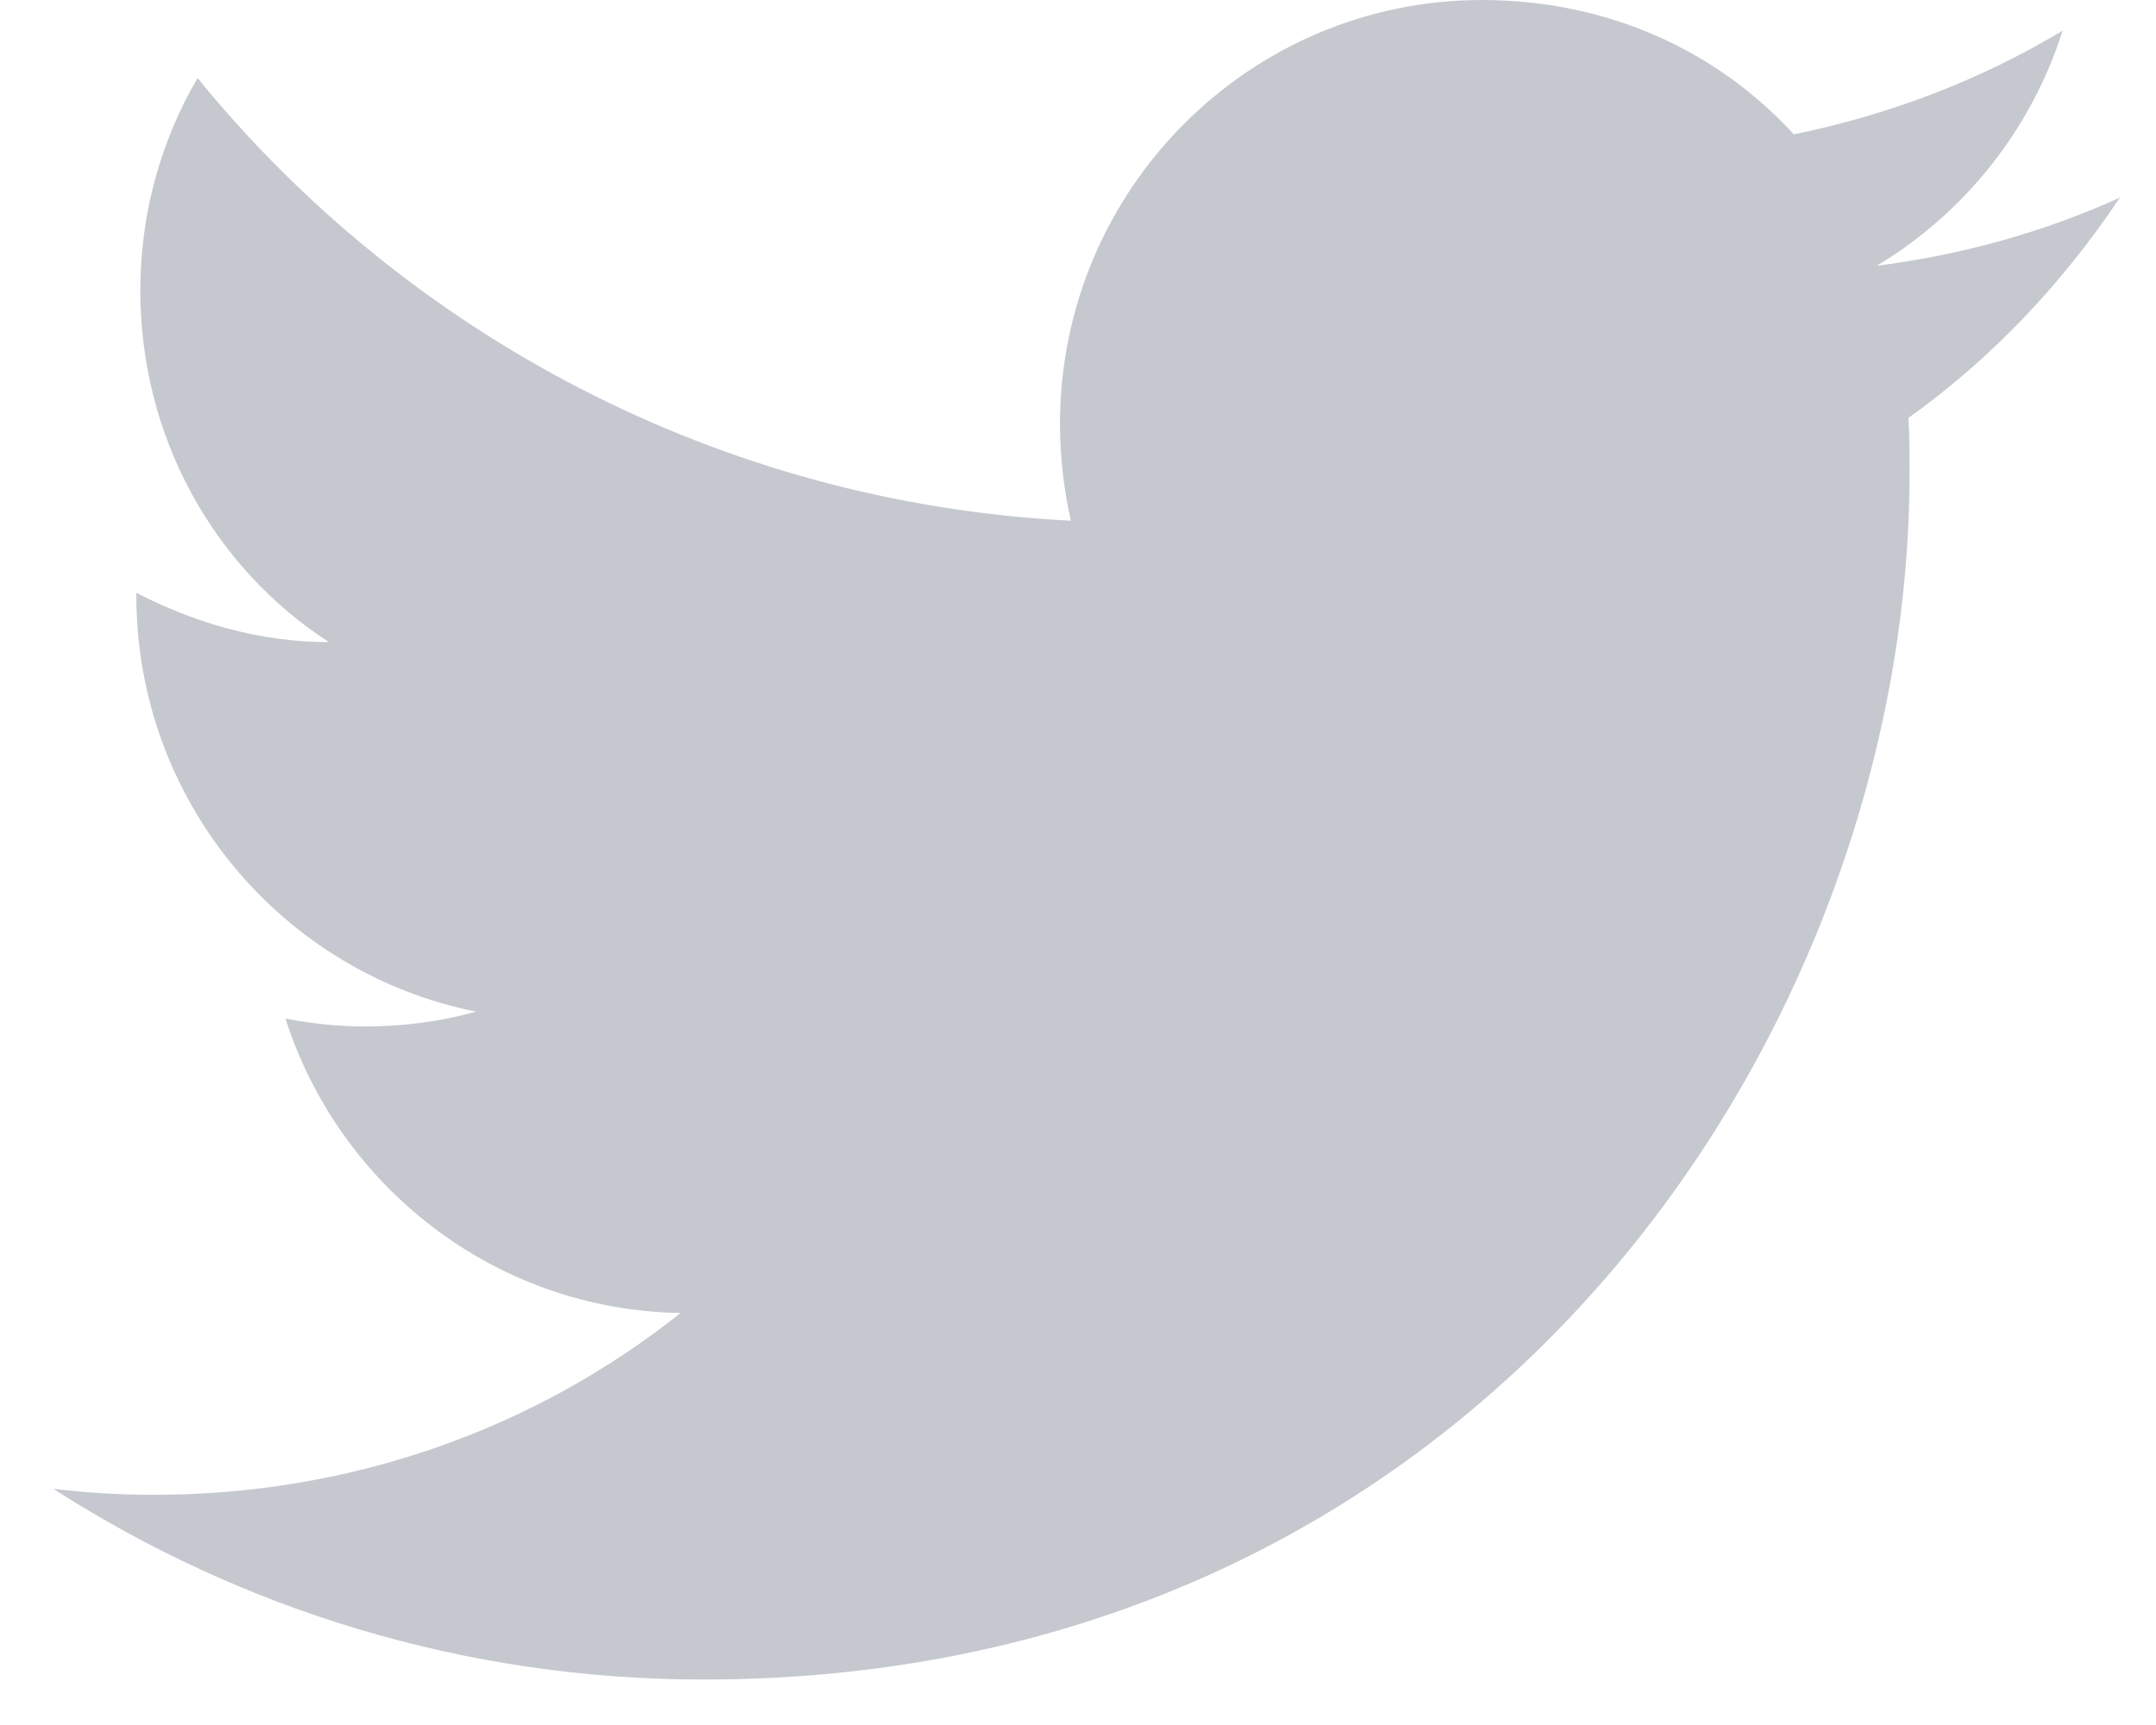
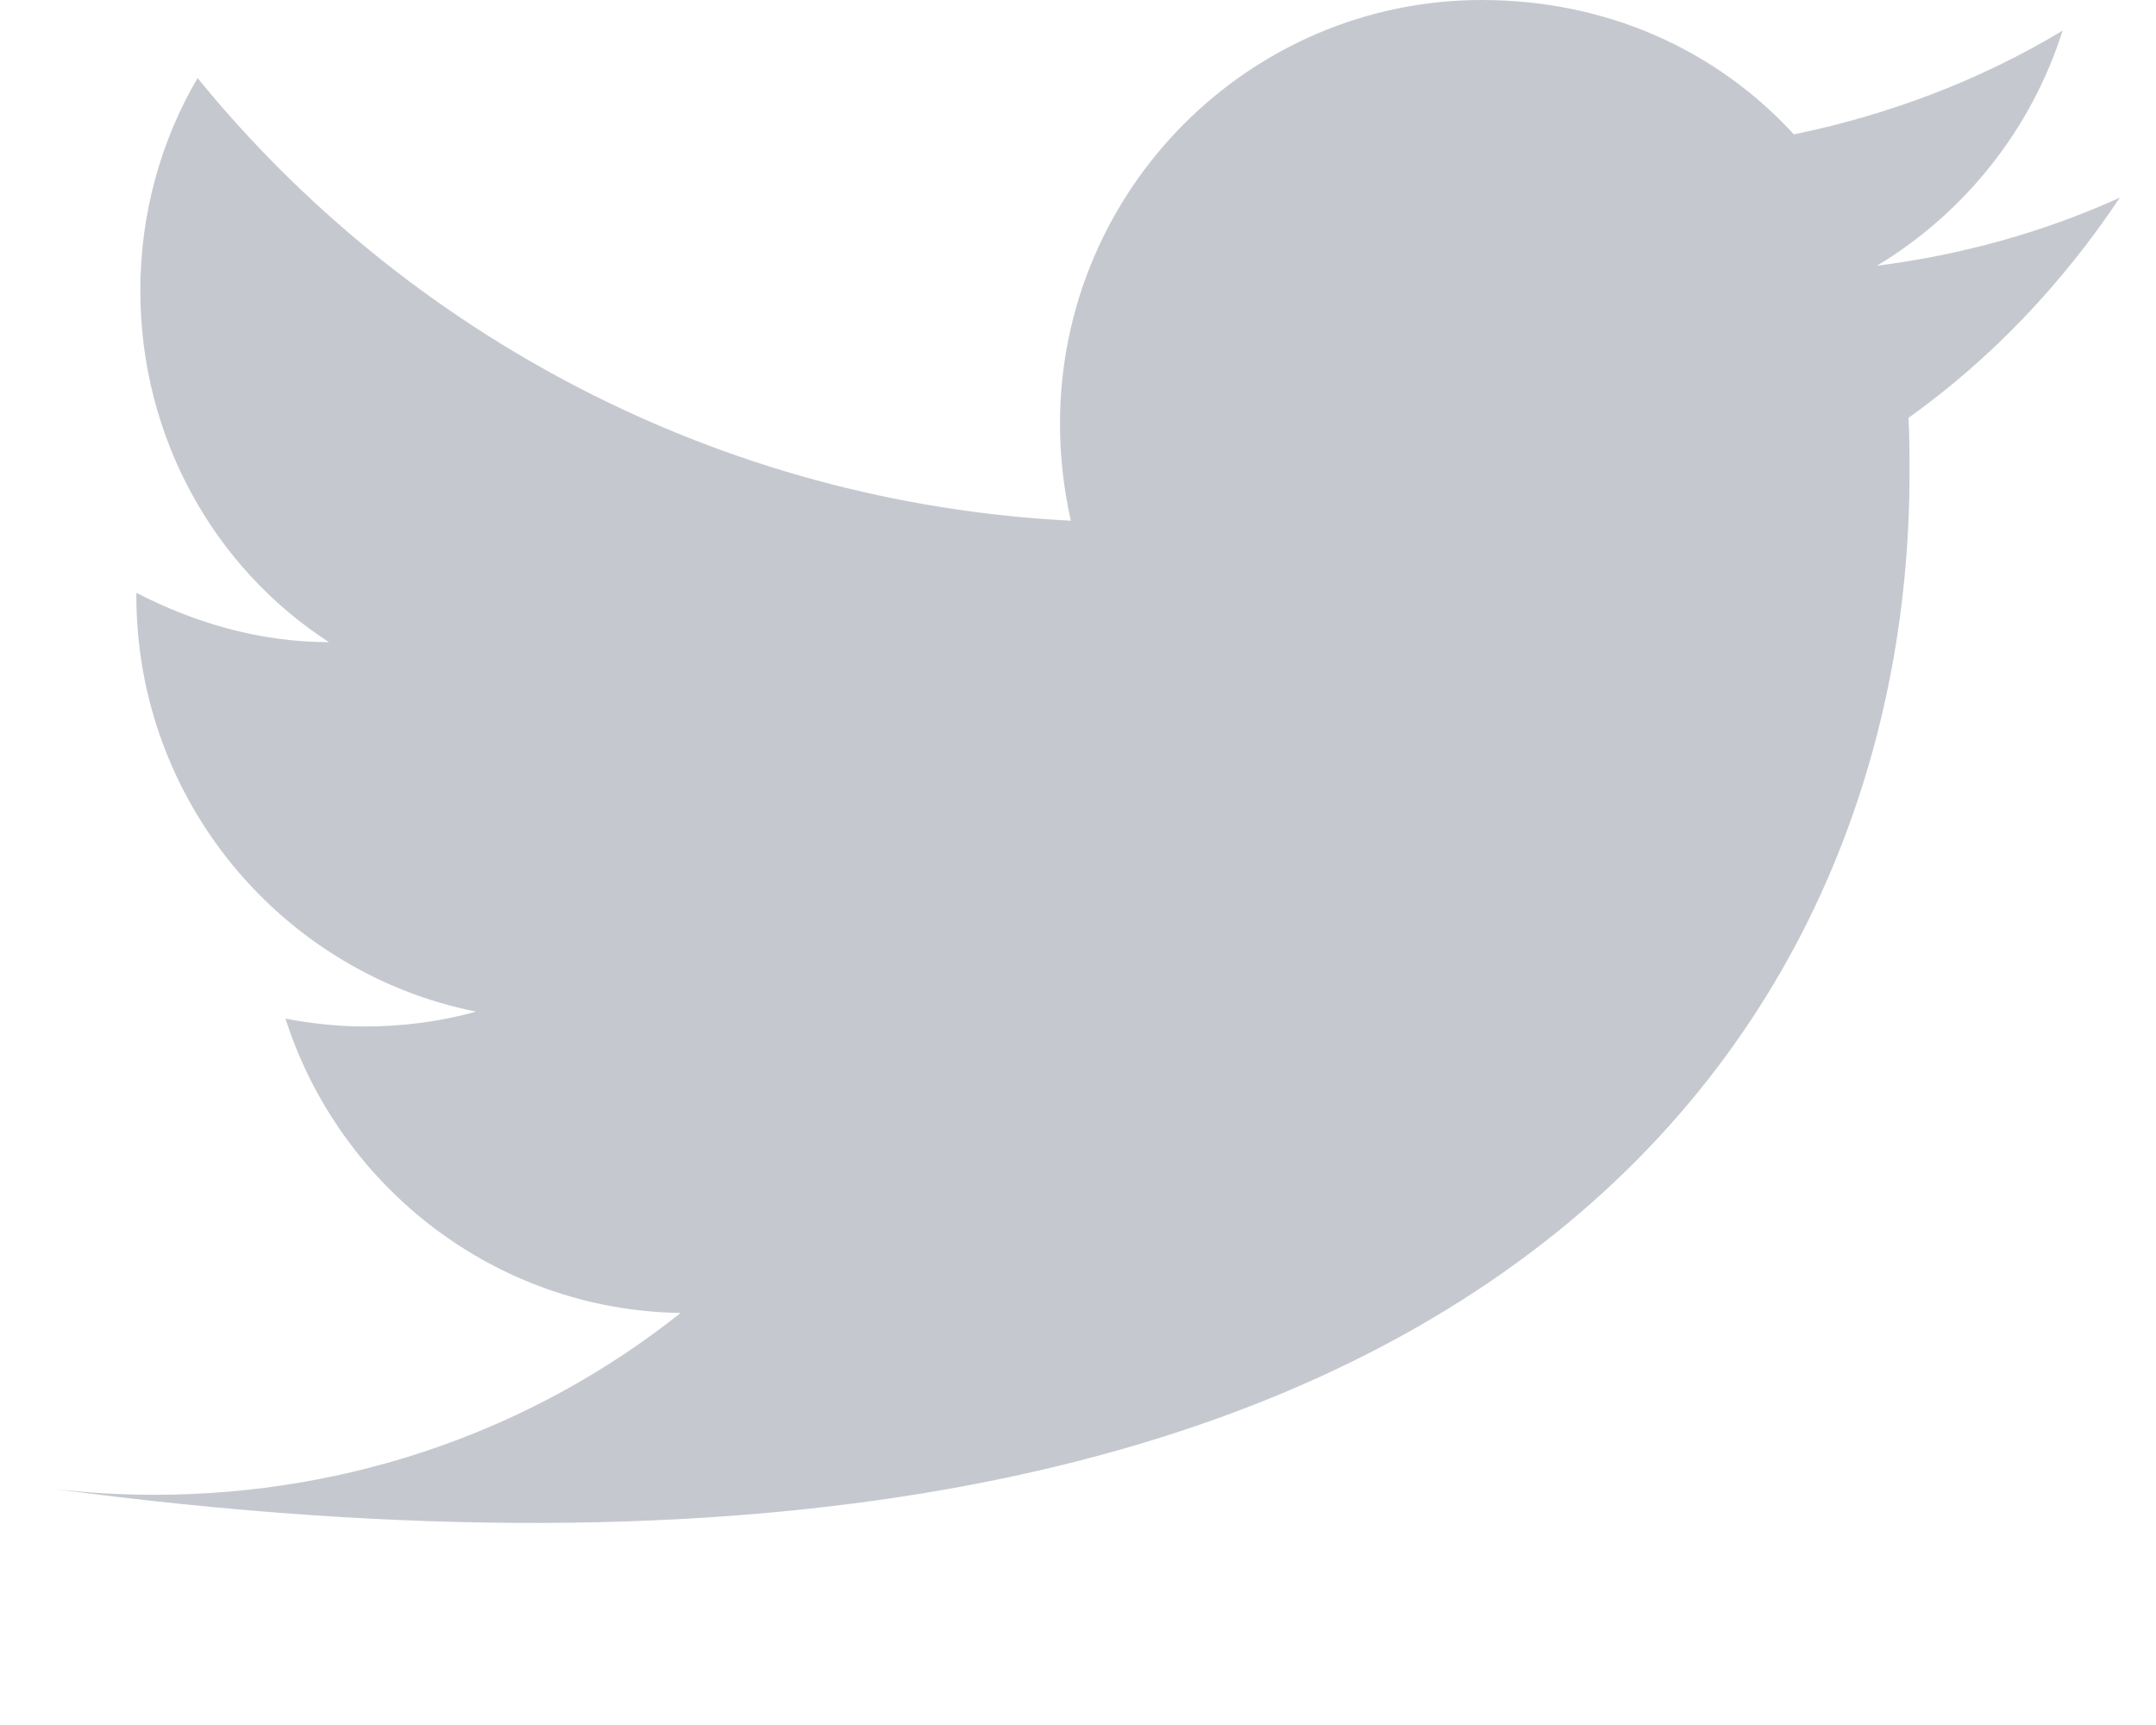
<svg xmlns="http://www.w3.org/2000/svg" width="25px" height="20px" viewBox="0 0 25 20" version="1.1">
  <title>twitter</title>
  <desc>Created with Sketch.</desc>
  <g id="Page-1" stroke="none" stroke-width="1" fill="none" fill-rule="evenodd">
    <g id="twitter" fill="#C5C9CF" fill-rule="nonzero">
-       <path d="M24.581,2.291 C23.699,2.692 22.749,2.955 21.764,3.081 C22.772,2.474 23.551,1.512 23.917,0.355 C22.966,0.928 21.913,1.329 20.801,1.558 C19.897,0.573 18.625,0 17.182,0 C14.49,0 12.291,2.199 12.291,4.914 C12.291,5.303 12.337,5.681 12.417,6.037 C8.339,5.83 4.708,3.872 2.291,0.905 C1.867,1.627 1.627,2.474 1.627,3.368 C1.627,5.074 2.486,6.586 3.814,7.445 C3.001,7.445 2.245,7.216 1.581,6.873 C1.581,6.873 1.581,6.873 1.581,6.907 C1.581,9.29 3.276,11.283 5.521,11.729 C5.109,11.844 4.673,11.901 4.227,11.901 C3.917,11.901 3.608,11.867 3.31,11.81 C3.929,13.745 5.727,15.189 7.892,15.223 C6.22,16.552 4.101,17.331 1.787,17.331 C1.397,17.331 1.008,17.308 0.619,17.262 C2.795,18.659 5.384,19.473 8.156,19.473 C17.182,19.473 22.142,11.981 22.142,5.487 C22.142,5.269 22.142,5.063 22.13,4.845 C23.092,4.158 23.917,3.287 24.581,2.291 Z" id="Path" />
+       <path d="M24.581,2.291 C23.699,2.692 22.749,2.955 21.764,3.081 C22.772,2.474 23.551,1.512 23.917,0.355 C22.966,0.928 21.913,1.329 20.801,1.558 C19.897,0.573 18.625,0 17.182,0 C14.49,0 12.291,2.199 12.291,4.914 C12.291,5.303 12.337,5.681 12.417,6.037 C8.339,5.83 4.708,3.872 2.291,0.905 C1.867,1.627 1.627,2.474 1.627,3.368 C1.627,5.074 2.486,6.586 3.814,7.445 C3.001,7.445 2.245,7.216 1.581,6.873 C1.581,6.873 1.581,6.873 1.581,6.907 C1.581,9.29 3.276,11.283 5.521,11.729 C5.109,11.844 4.673,11.901 4.227,11.901 C3.917,11.901 3.608,11.867 3.31,11.81 C3.929,13.745 5.727,15.189 7.892,15.223 C6.22,16.552 4.101,17.331 1.787,17.331 C1.397,17.331 1.008,17.308 0.619,17.262 C17.182,19.473 22.142,11.981 22.142,5.487 C22.142,5.269 22.142,5.063 22.13,4.845 C23.092,4.158 23.917,3.287 24.581,2.291 Z" id="Path" />
    </g>
  </g>
</svg>